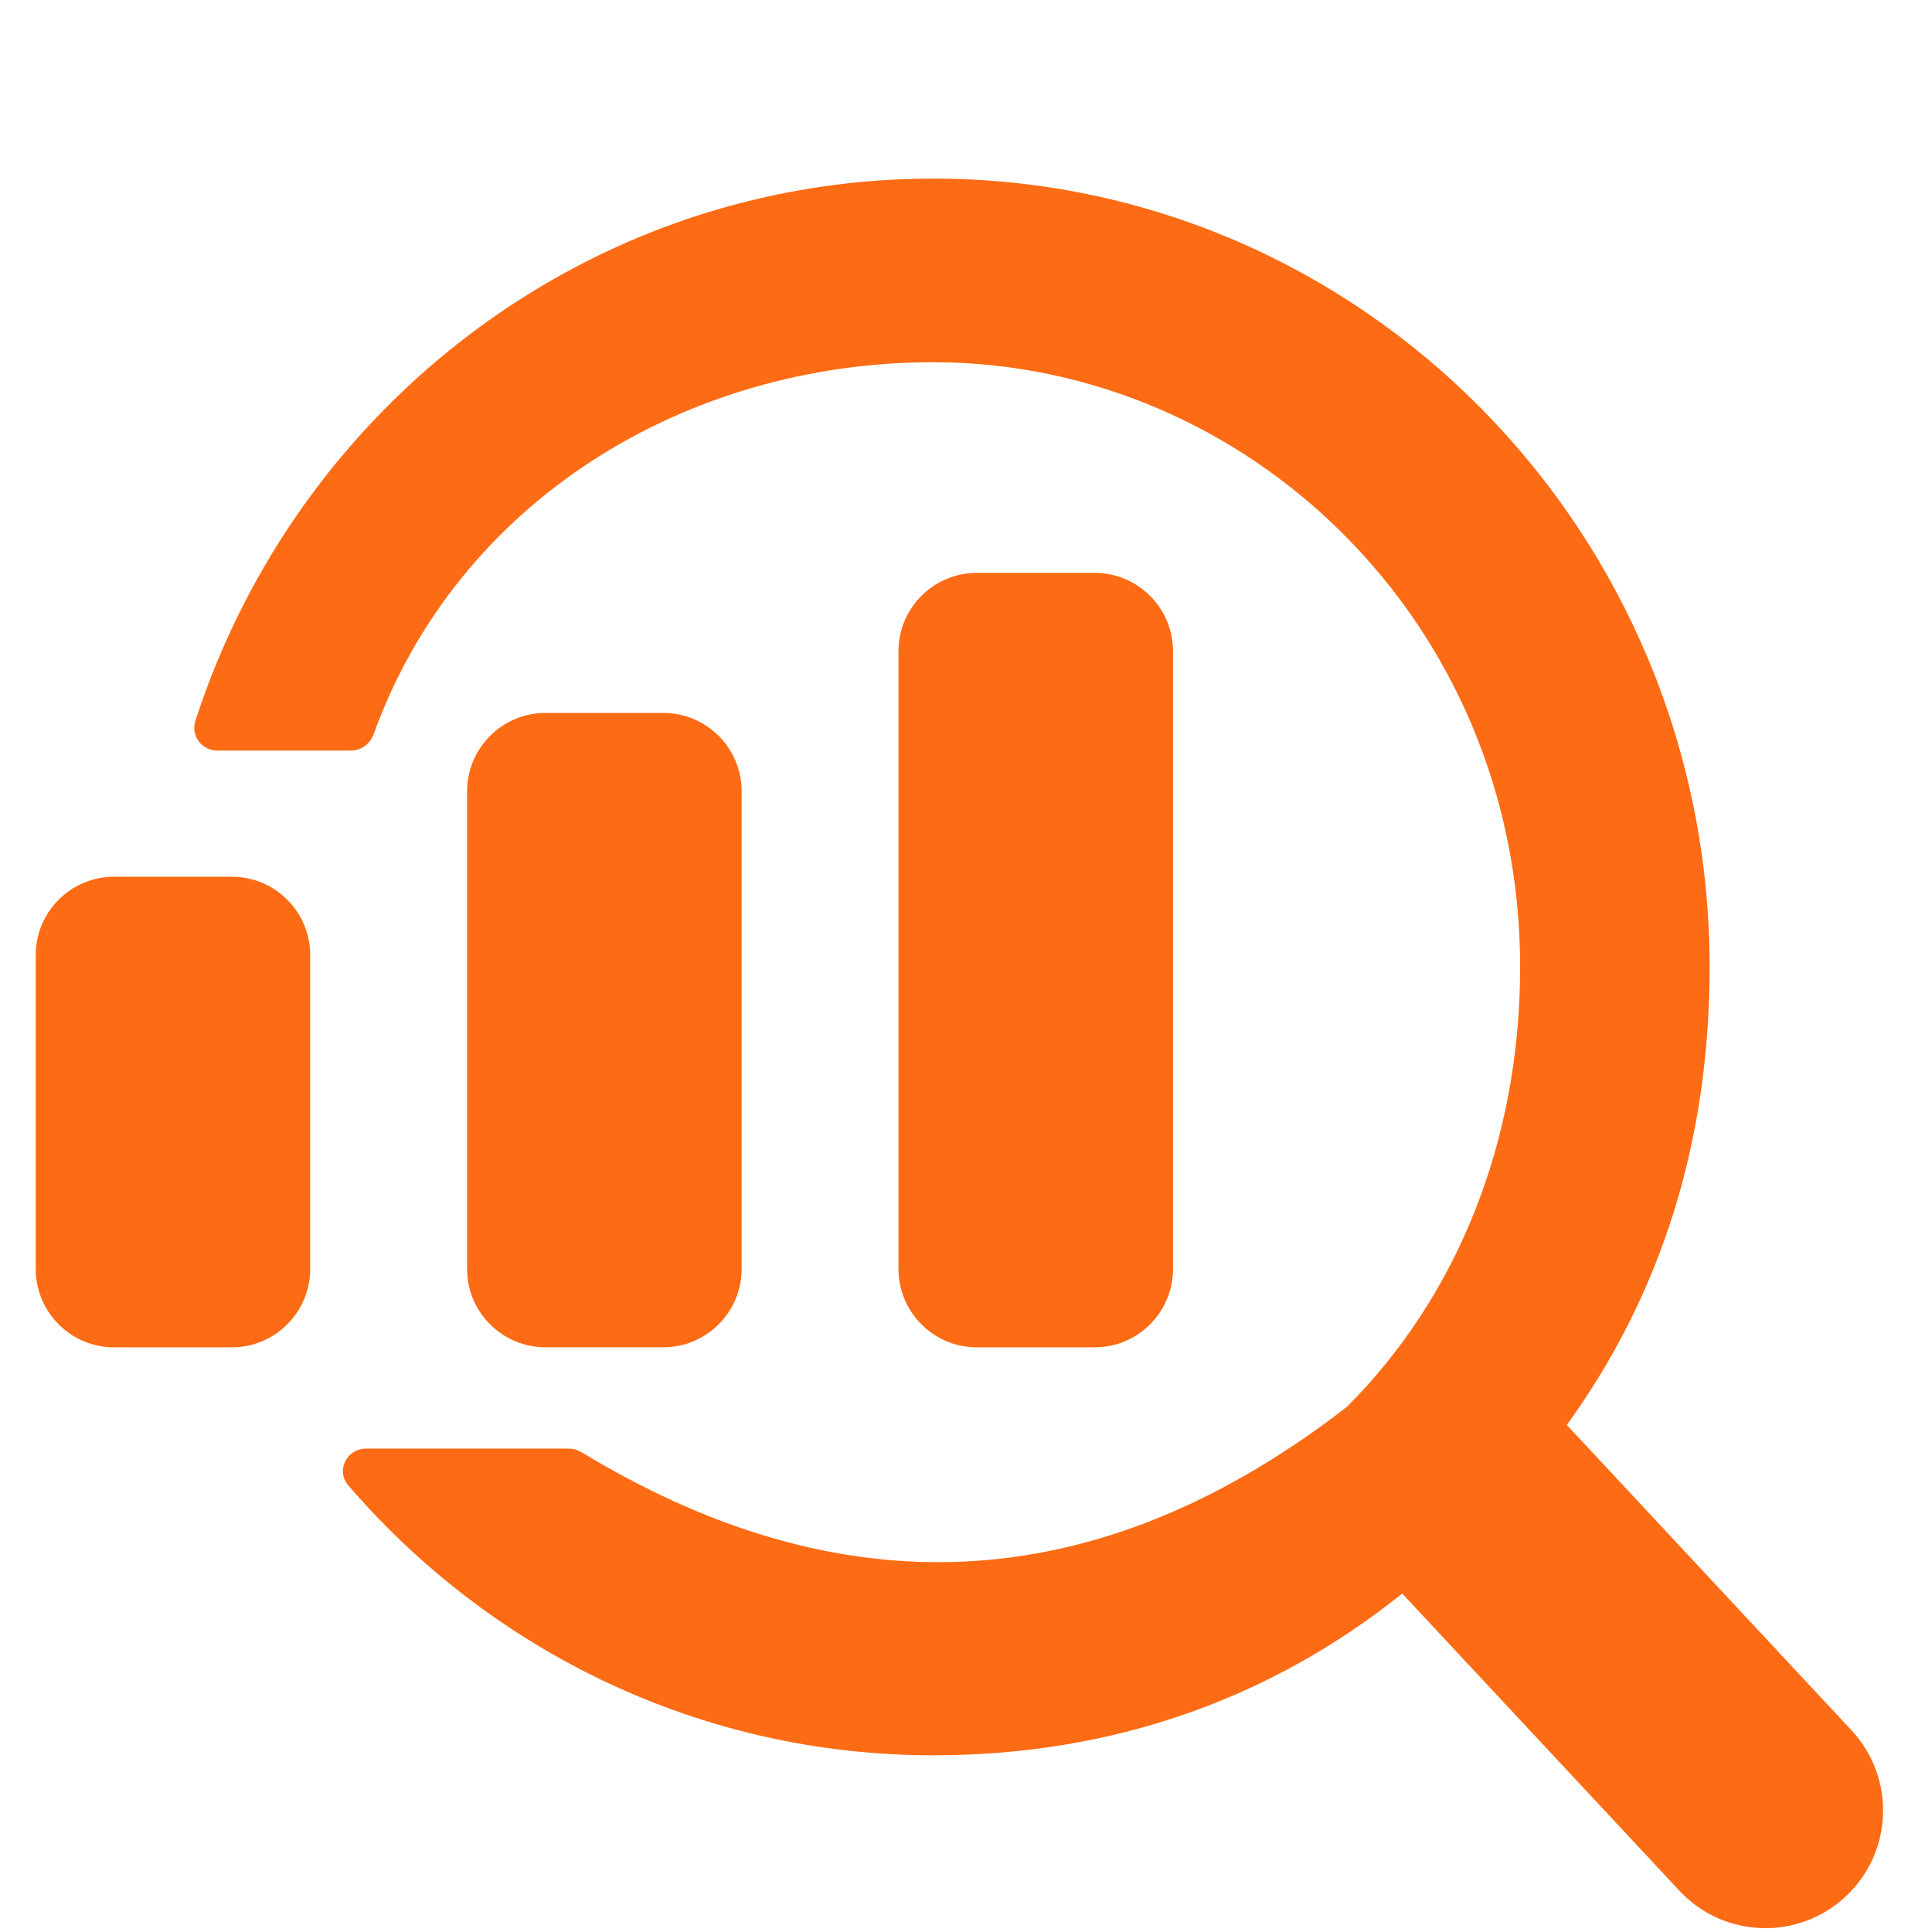
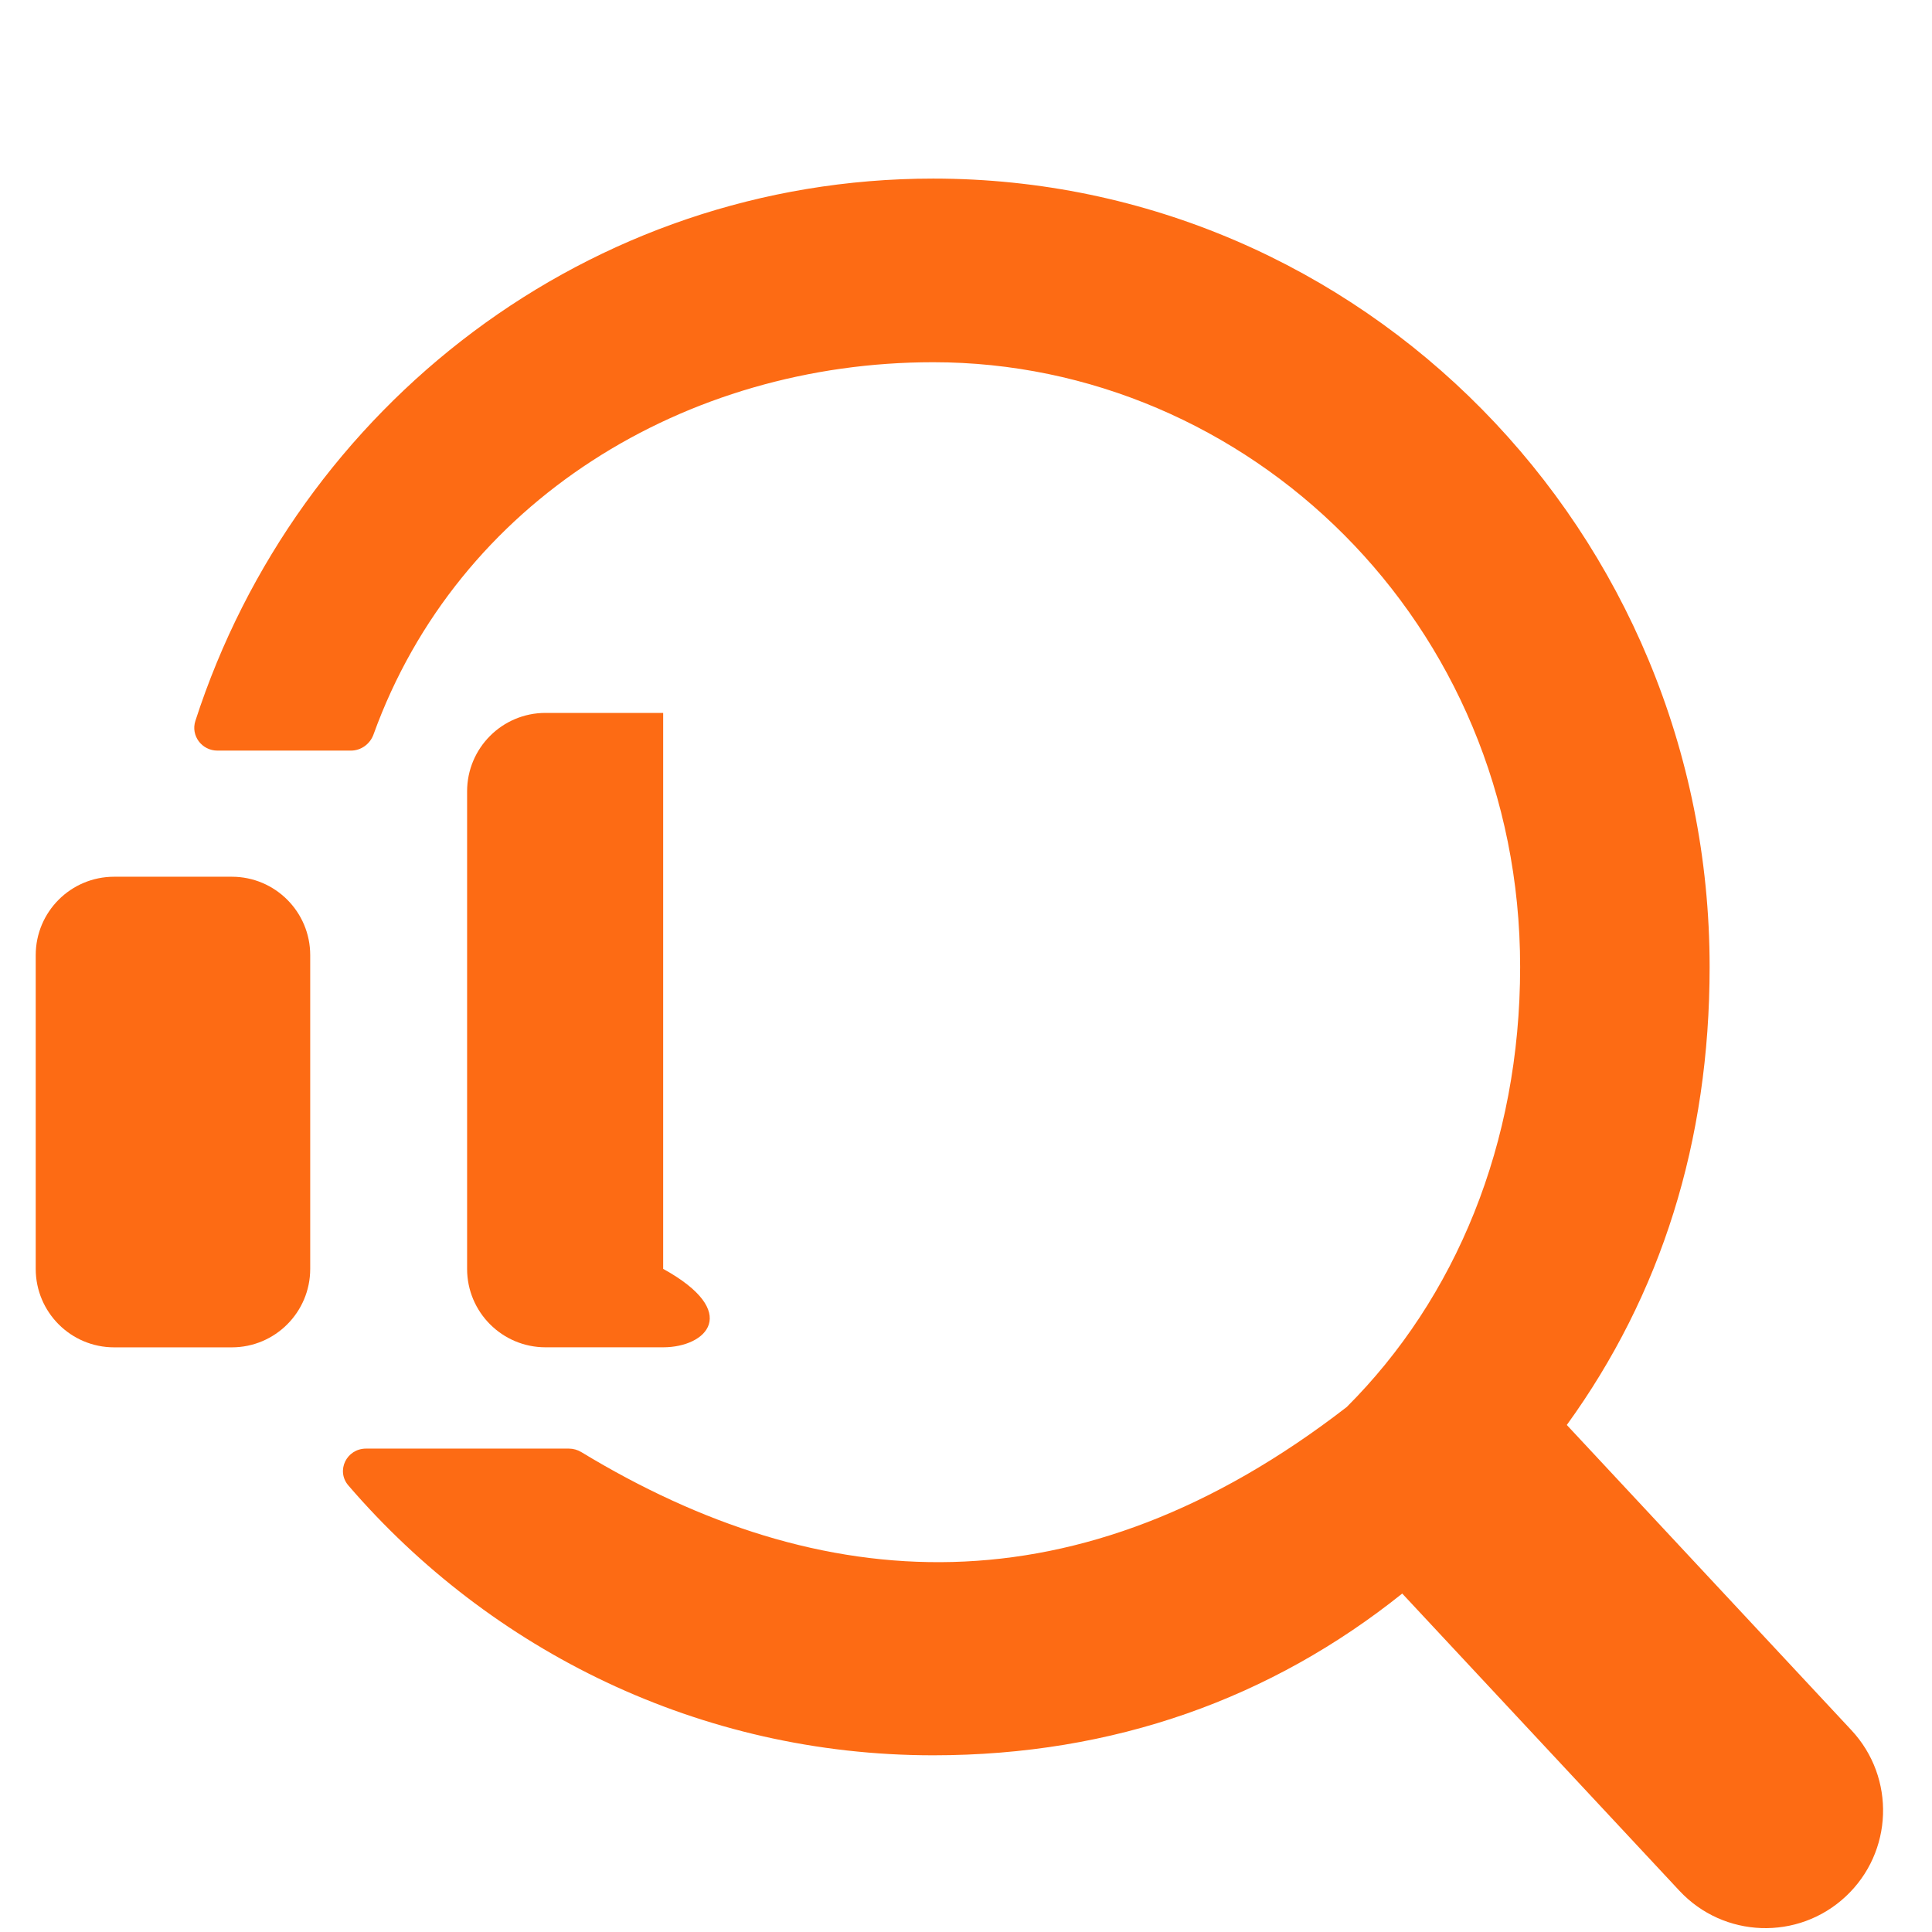
<svg xmlns="http://www.w3.org/2000/svg" width="39" height="39" viewBox="0 0 39 39" fill="none">
  <path d="M28.306 32.168C25.668 34.279 22.492 35.433 18.838 35.433C14.13 35.433 9.906 33.324 7.033 29.987C6.777 29.689 6.996 29.242 7.389 29.242H11.484C11.572 29.242 11.659 29.267 11.734 29.312C16.562 32.241 21.756 32.602 27.185 28.403C29.381 26.21 30.686 23.091 30.686 19.519C30.686 12.543 25.168 7.312 18.838 7.312C13.845 7.312 9.244 10.108 7.54 14.826C7.47 15.019 7.289 15.152 7.083 15.152H4.389C4.075 15.152 3.847 14.851 3.944 14.552C5.999 8.196 11.89 3.605 18.838 3.605C27.494 3.605 34.511 10.73 34.511 19.519C34.511 23.044 33.532 26.135 31.628 28.765L37.374 34.927C38.269 35.887 38.217 37.389 37.257 38.284C36.298 39.179 34.795 39.126 33.901 38.167L28.306 32.168Z" fill="#FD6B14" />
-   <path d="M19.721 11.564C18.846 11.564 18.137 12.273 18.137 13.147V25.614C18.137 26.489 18.846 27.198 19.721 27.198H22.096C22.97 27.198 23.679 26.489 23.679 25.614V13.147C23.679 12.273 22.97 11.564 22.096 11.564H19.721Z" fill="#FD6B14" />
-   <path d="M9.429 15.975C9.429 15.1 10.138 14.391 11.012 14.391H13.387C14.262 14.391 14.971 15.1 14.971 15.975V25.614C14.971 26.488 14.262 27.197 13.387 27.197H11.012C10.138 27.197 9.429 26.488 9.429 25.614V15.975Z" fill="#FD6B14" />
+   <path d="M9.429 15.975C9.429 15.1 10.138 14.391 11.012 14.391H13.387V25.614C14.971 26.488 14.262 27.197 13.387 27.197H11.012C10.138 27.197 9.429 26.488 9.429 25.614V15.975Z" fill="#FD6B14" />
  <path d="M2.304 17.698C1.43 17.698 0.721 18.406 0.721 19.281V25.614C0.721 26.489 1.43 27.198 2.304 27.198H4.679C5.553 27.198 6.262 26.489 6.262 25.614V19.281C6.262 18.406 5.553 17.698 4.679 17.698H2.304Z" fill="#FD6B14" />
</svg>